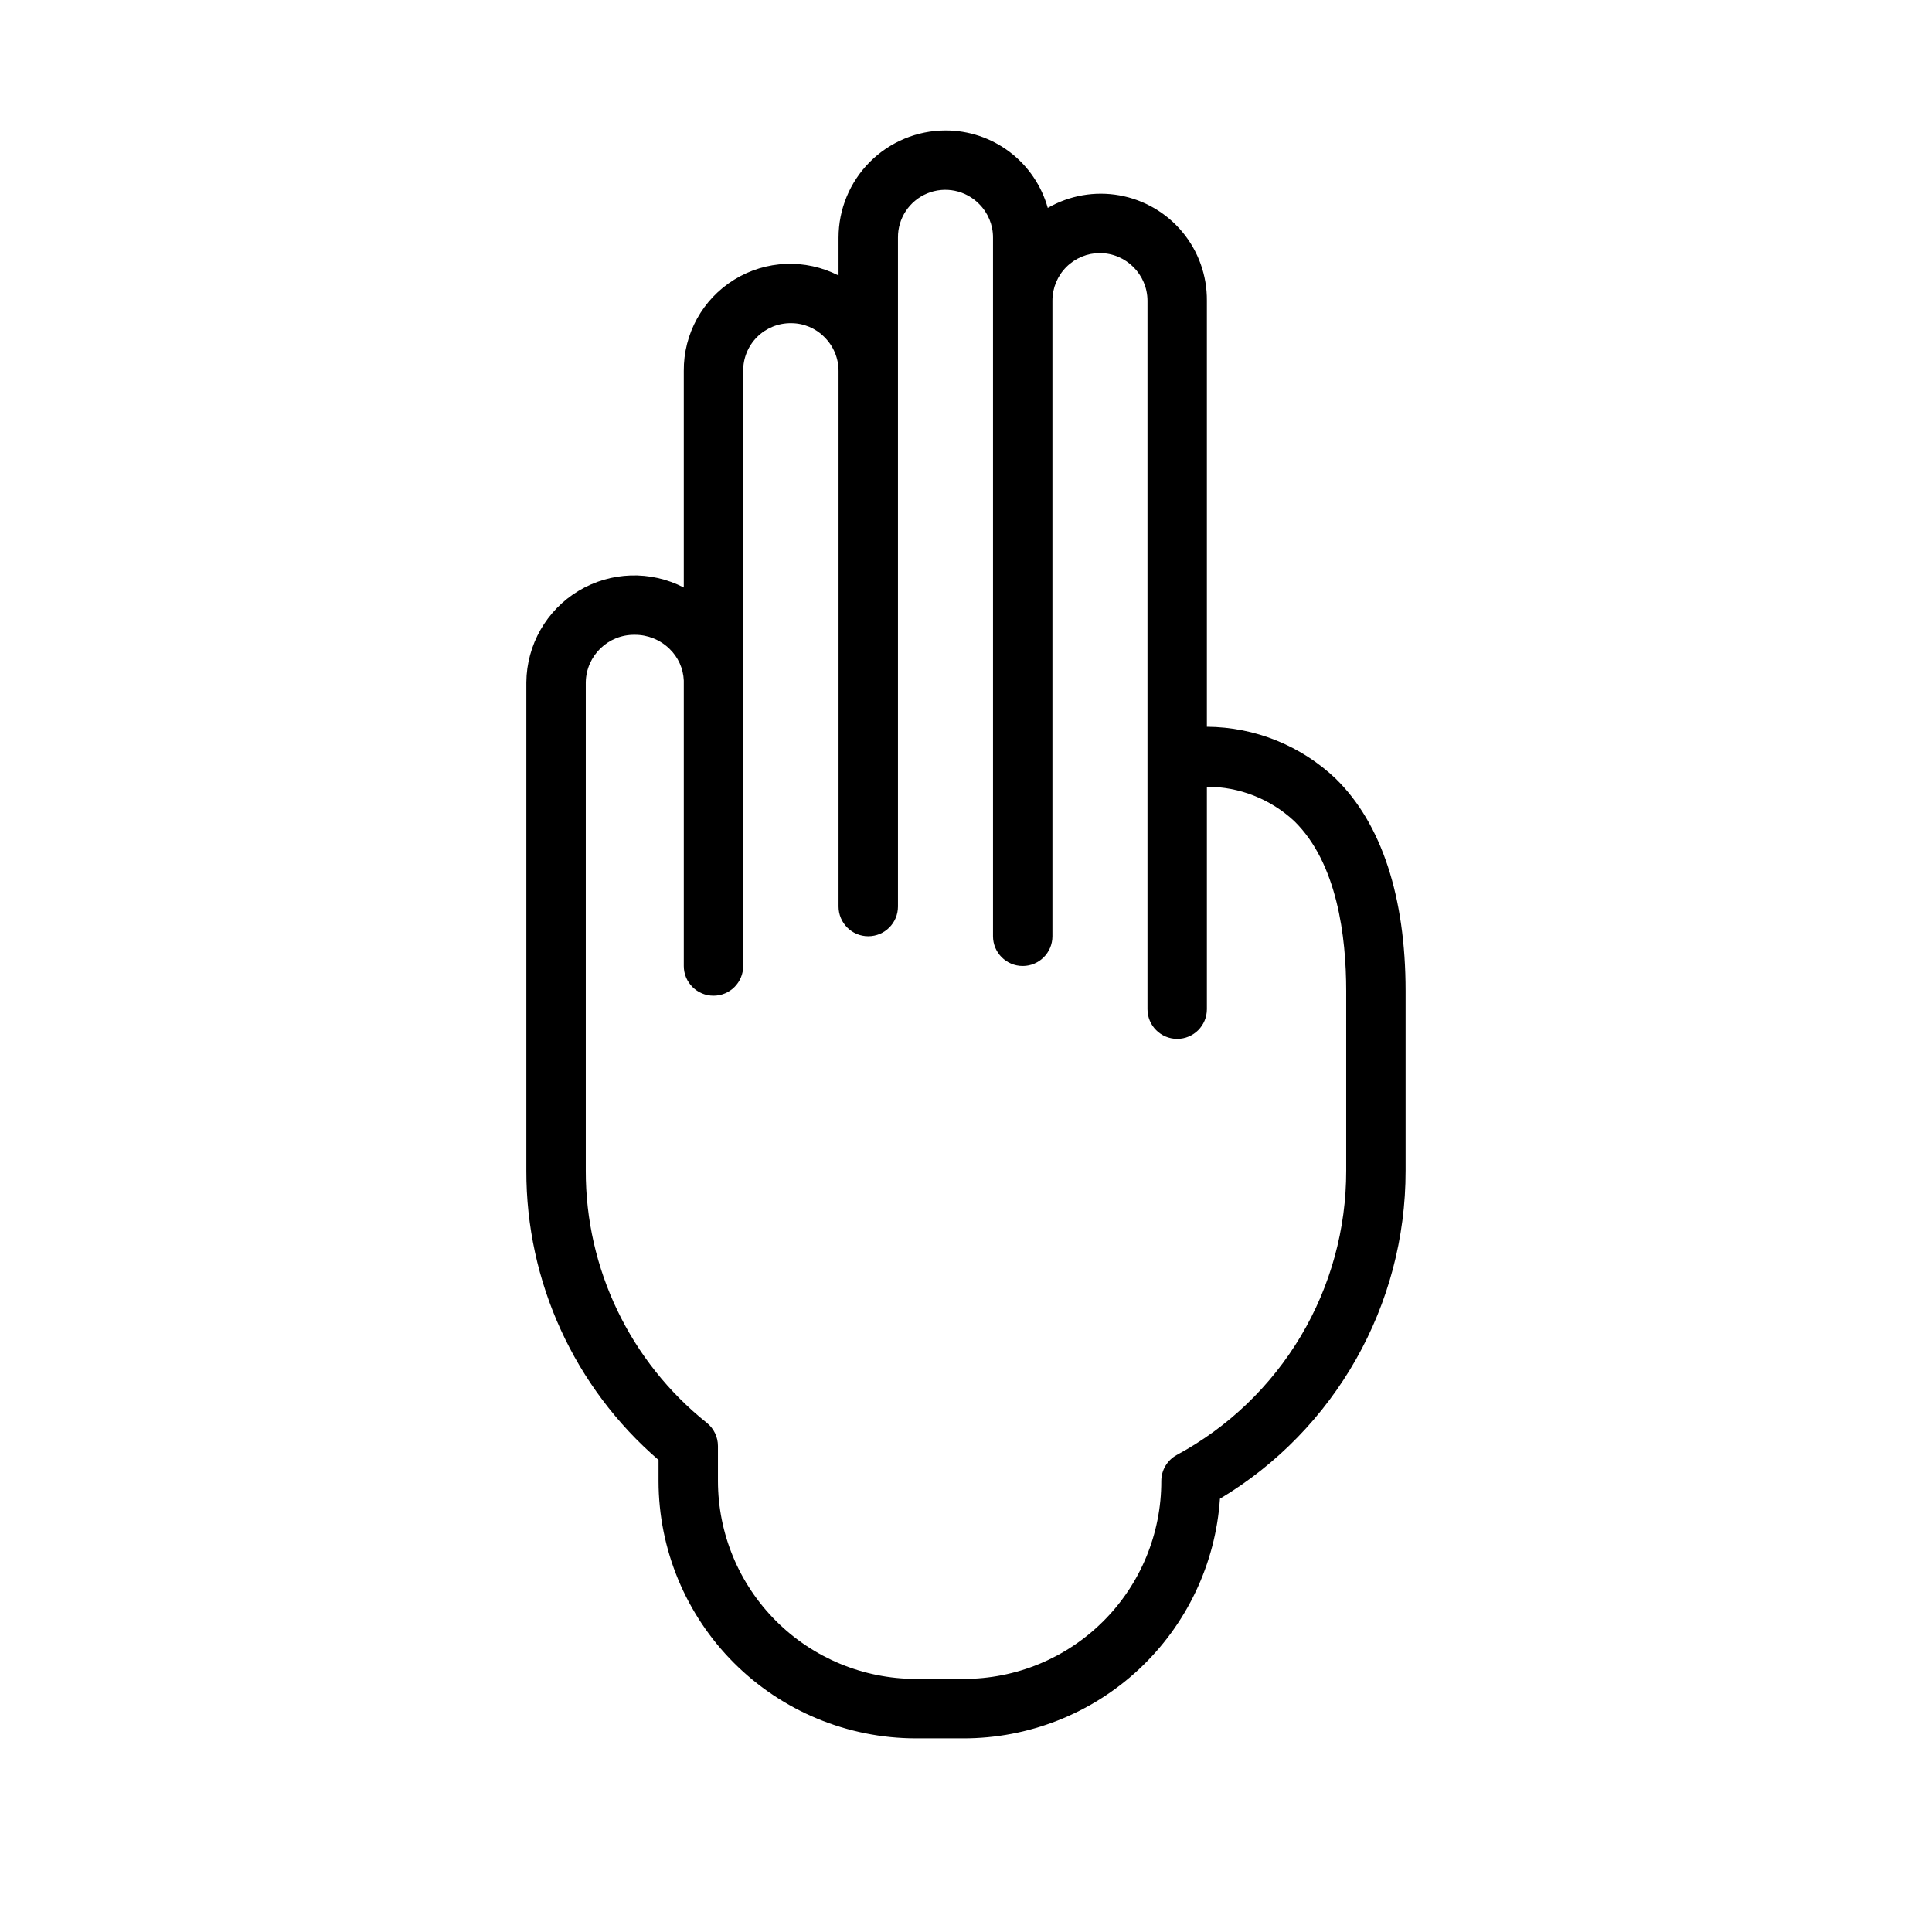
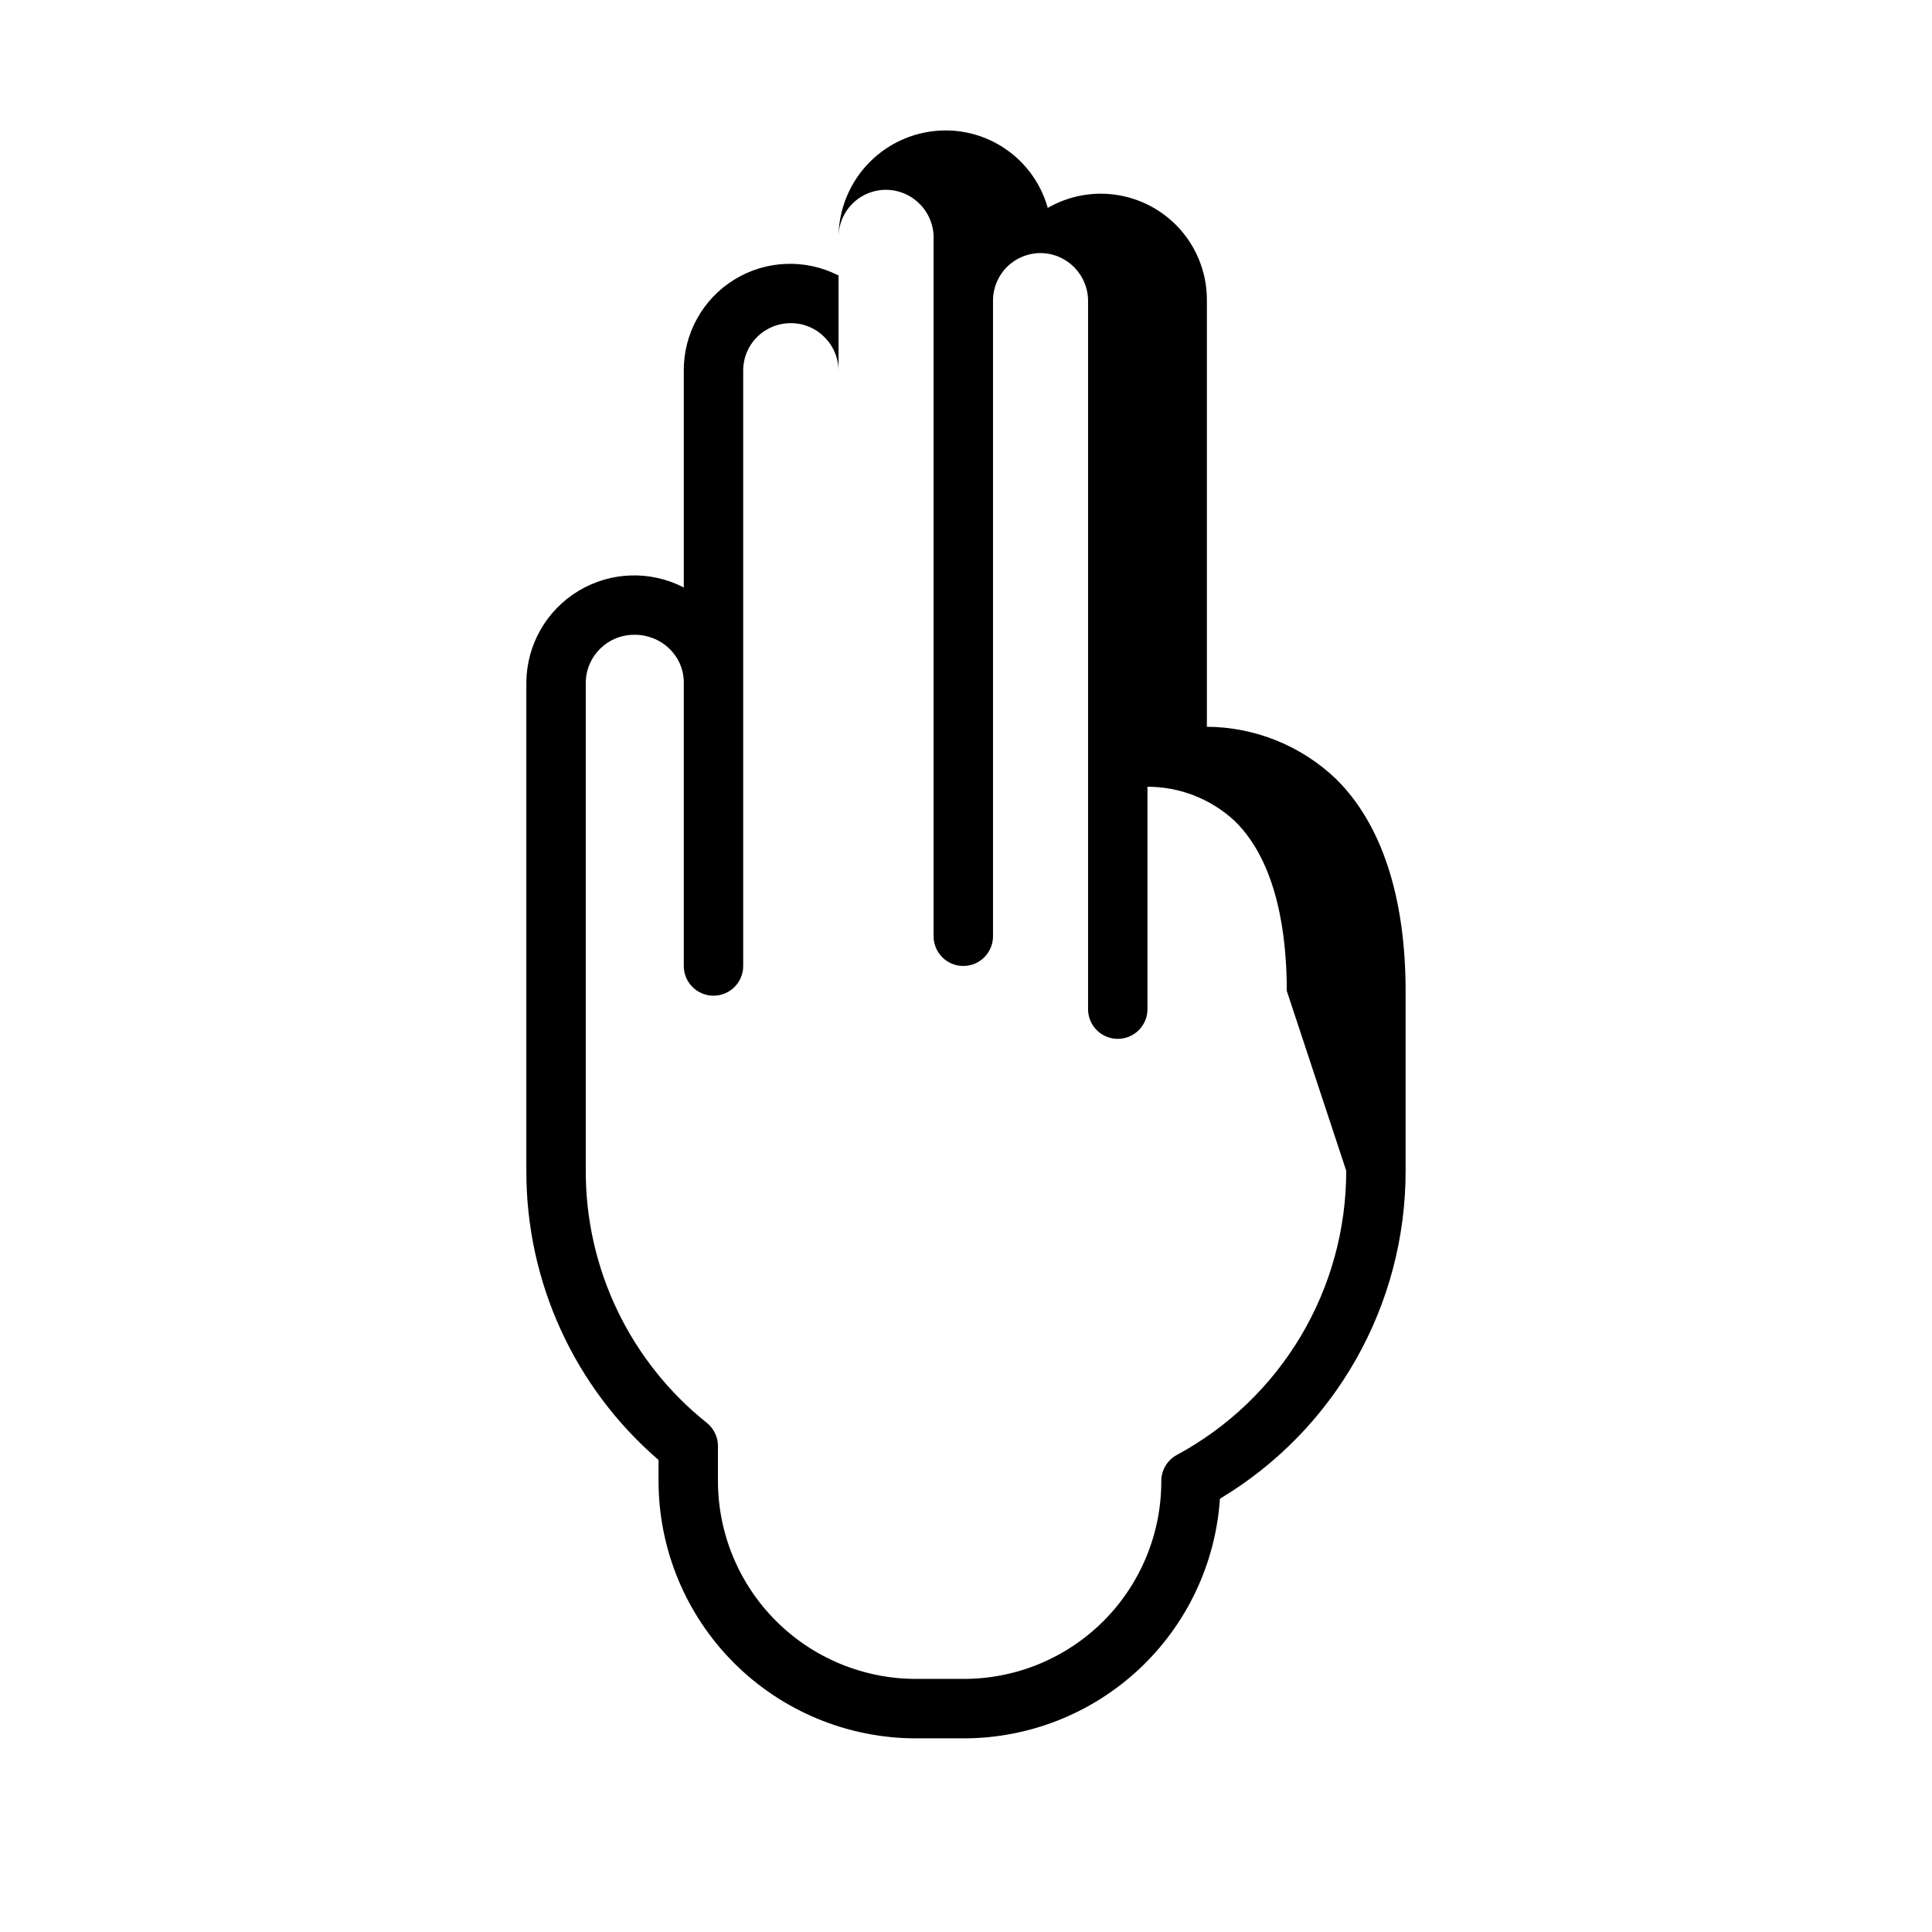
<svg xmlns="http://www.w3.org/2000/svg" fill="#000000" width="800px" height="800px" version="1.1" viewBox="144 144 512 512">
-   <path d="m498.04 350.41c-9.223-8.797-21.457-13.734-34.203-13.809v-112.93c0.055-6.633-2.242-13.074-6.481-18.18s-10.145-8.547-16.676-9.719c-6.531-1.168-13.266 0.008-19.012 3.324-1.66-5.914-5.203-11.121-10.098-14.828s-10.867-5.711-17.008-5.703c-7.523 0.02-14.734 3.019-20.047 8.348s-8.293 12.547-8.293 20.07v10.027c-8.77-4.496-19.254-4.078-27.641 1.098-8.391 5.18-13.461 14.363-13.371 24.219v57.363c-8.82-4.57-19.383-4.231-27.895 0.895-8.508 5.129-13.746 14.309-13.828 24.242v129.42c-0.07 29.438 12.727 57.441 35.031 76.656v5.606c0.02 18.074 7.211 35.402 19.988 48.18 12.781 12.781 30.109 19.969 48.184 19.992h12.594c17.281 0.023 33.922-6.523 46.555-18.316 12.629-11.793 20.301-27.945 21.461-45.188 30.559-18.297 49.246-51.312 49.199-86.93v-47.629c0-24.922-6.383-44.355-18.461-56.203zm2.719 103.83c0.023 15.438-4.133 30.594-12.035 43.859-7.902 13.262-19.25 24.137-32.836 31.465-2.551 1.379-4.137 4.039-4.133 6.938 0.023 13.918-5.496 27.273-15.344 37.113-9.844 9.84-23.203 15.348-37.125 15.312h-12.594c-13.898-0.016-27.227-5.543-37.055-15.371-9.828-9.832-15.355-23.156-15.375-37.055v-9.289c0-2.391-1.086-4.648-2.949-6.141-20.324-16.223-32.137-40.828-32.078-66.832v-129.42c0.113-7.062 5.926-12.695 12.988-12.594 3.445-0.016 6.754 1.328 9.219 3.738 2.285 2.207 3.637 5.207 3.769 8.383v75.652c0 4.348 3.523 7.871 7.871 7.871 4.348 0 7.871-3.523 7.871-7.871v-157.68c-0.035-3.371 1.289-6.617 3.672-9 2.387-2.387 5.633-3.707 9.004-3.672 3.32-0.012 6.508 1.316 8.84 3.684 2.406 2.371 3.762 5.609 3.754 8.988v141.93c0 4.348 3.527 7.871 7.871 7.871 4.348 0 7.875-3.523 7.875-7.871v-177.28c-0.047-5.121 3.019-9.754 7.75-11.715 4.731-1.957 10.176-0.848 13.762 2.805 2.367 2.359 3.691 5.566 3.676 8.91v185.15c0 4.348 3.527 7.875 7.875 7.875s7.871-3.527 7.871-7.875v-168.46c0-3.34 1.328-6.543 3.688-8.906 2.363-2.359 5.566-3.688 8.906-3.688 6.938 0.051 12.547 5.66 12.598 12.594v187.78c0 4.348 3.523 7.871 7.871 7.871s7.871-3.523 7.871-7.871v-58.945c8.605-0.004 16.887 3.262 23.176 9.129 11.383 11.156 13.746 30.617 13.746 44.98z" />
+   <path d="m498.04 350.41c-9.223-8.797-21.457-13.734-34.203-13.809v-112.93c0.055-6.633-2.242-13.074-6.481-18.18s-10.145-8.547-16.676-9.719c-6.531-1.168-13.266 0.008-19.012 3.324-1.66-5.914-5.203-11.121-10.098-14.828s-10.867-5.711-17.008-5.703c-7.523 0.02-14.734 3.019-20.047 8.348s-8.293 12.547-8.293 20.07v10.027c-8.77-4.496-19.254-4.078-27.641 1.098-8.391 5.18-13.461 14.363-13.371 24.219v57.363c-8.82-4.57-19.383-4.231-27.895 0.895-8.508 5.129-13.746 14.309-13.828 24.242v129.42c-0.07 29.438 12.727 57.441 35.031 76.656v5.606c0.02 18.074 7.211 35.402 19.988 48.18 12.781 12.781 30.109 19.969 48.184 19.992h12.594c17.281 0.023 33.922-6.523 46.555-18.316 12.629-11.793 20.301-27.945 21.461-45.188 30.559-18.297 49.246-51.312 49.199-86.93v-47.629c0-24.922-6.383-44.355-18.461-56.203zm2.719 103.83c0.023 15.438-4.133 30.594-12.035 43.859-7.902 13.262-19.25 24.137-32.836 31.465-2.551 1.379-4.137 4.039-4.133 6.938 0.023 13.918-5.496 27.273-15.344 37.113-9.844 9.84-23.203 15.348-37.125 15.312h-12.594c-13.898-0.016-27.227-5.543-37.055-15.371-9.828-9.832-15.355-23.156-15.375-37.055v-9.289c0-2.391-1.086-4.648-2.949-6.141-20.324-16.223-32.137-40.828-32.078-66.832v-129.42c0.113-7.062 5.926-12.695 12.988-12.594 3.445-0.016 6.754 1.328 9.219 3.738 2.285 2.207 3.637 5.207 3.769 8.383v75.652c0 4.348 3.523 7.871 7.871 7.871 4.348 0 7.871-3.523 7.871-7.871v-157.68c-0.035-3.371 1.289-6.617 3.672-9 2.387-2.387 5.633-3.707 9.004-3.672 3.32-0.012 6.508 1.316 8.84 3.684 2.406 2.371 3.762 5.609 3.754 8.988v141.93v-177.28c-0.047-5.121 3.019-9.754 7.75-11.715 4.731-1.957 10.176-0.848 13.762 2.805 2.367 2.359 3.691 5.566 3.676 8.91v185.15c0 4.348 3.527 7.875 7.875 7.875s7.871-3.527 7.871-7.875v-168.46c0-3.34 1.328-6.543 3.688-8.906 2.363-2.359 5.566-3.688 8.906-3.688 6.938 0.051 12.547 5.66 12.598 12.594v187.78c0 4.348 3.523 7.871 7.871 7.871s7.871-3.523 7.871-7.871v-58.945c8.605-0.004 16.887 3.262 23.176 9.129 11.383 11.156 13.746 30.617 13.746 44.98z" />
</svg>